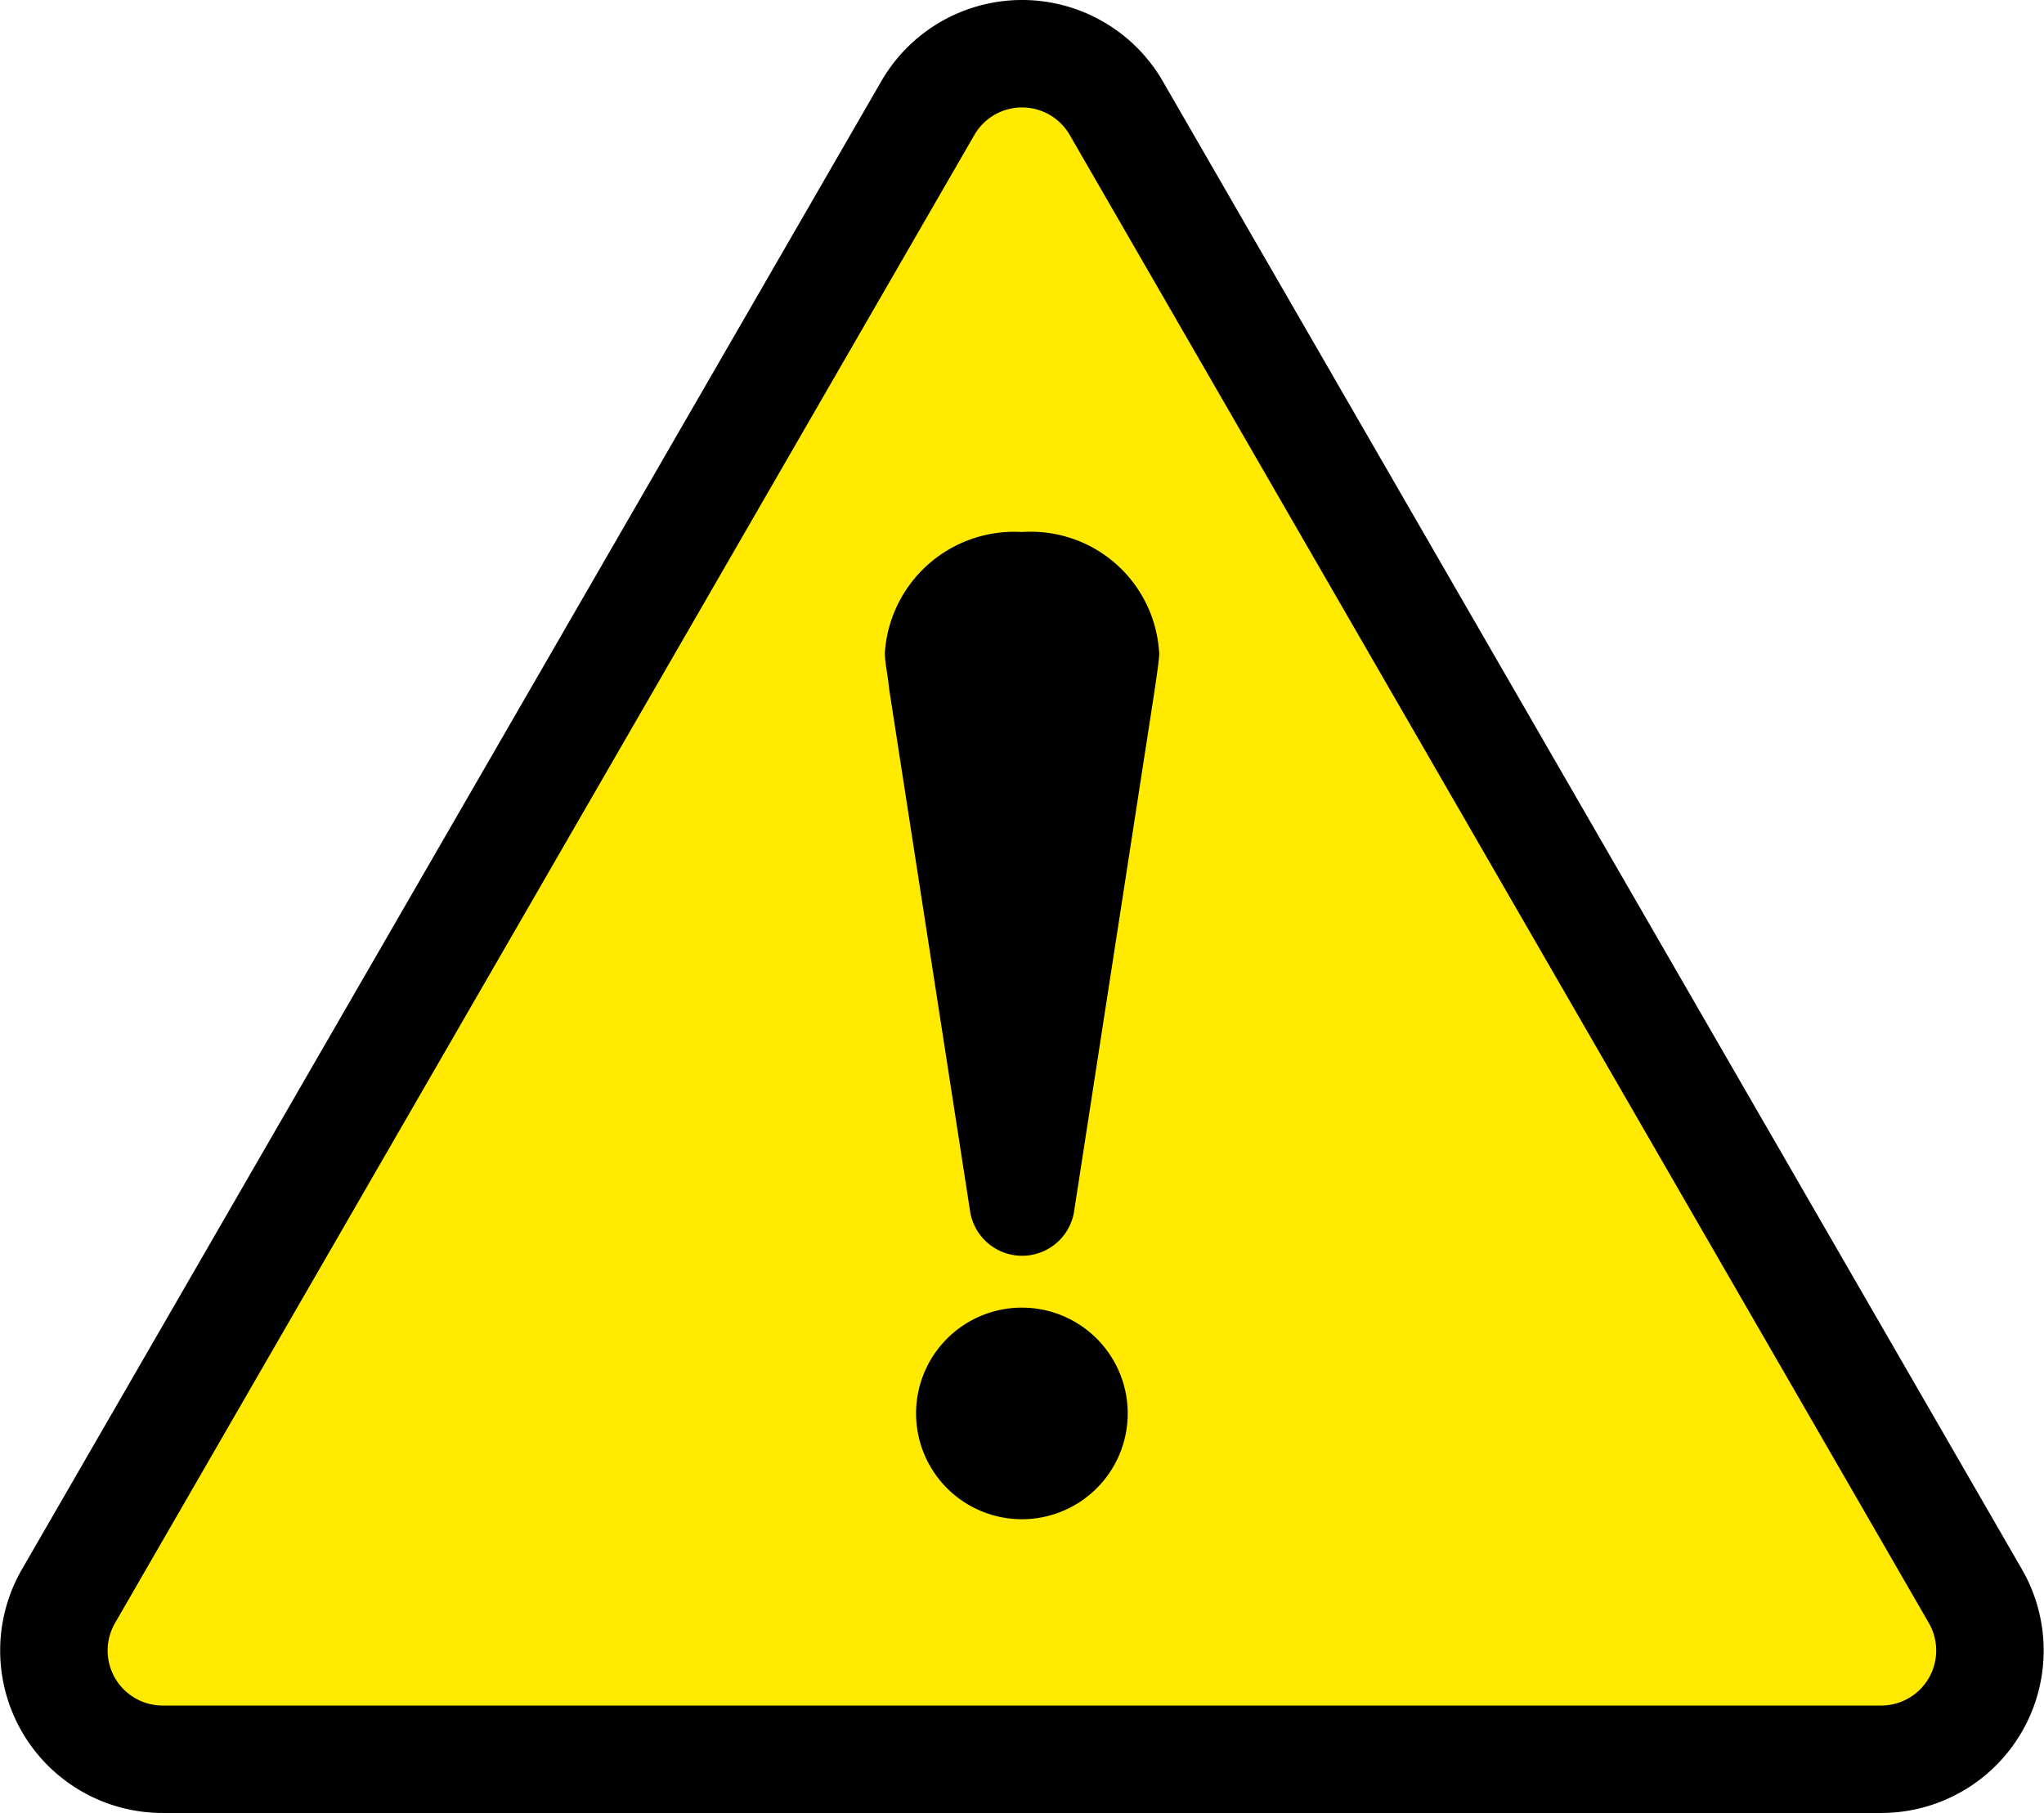
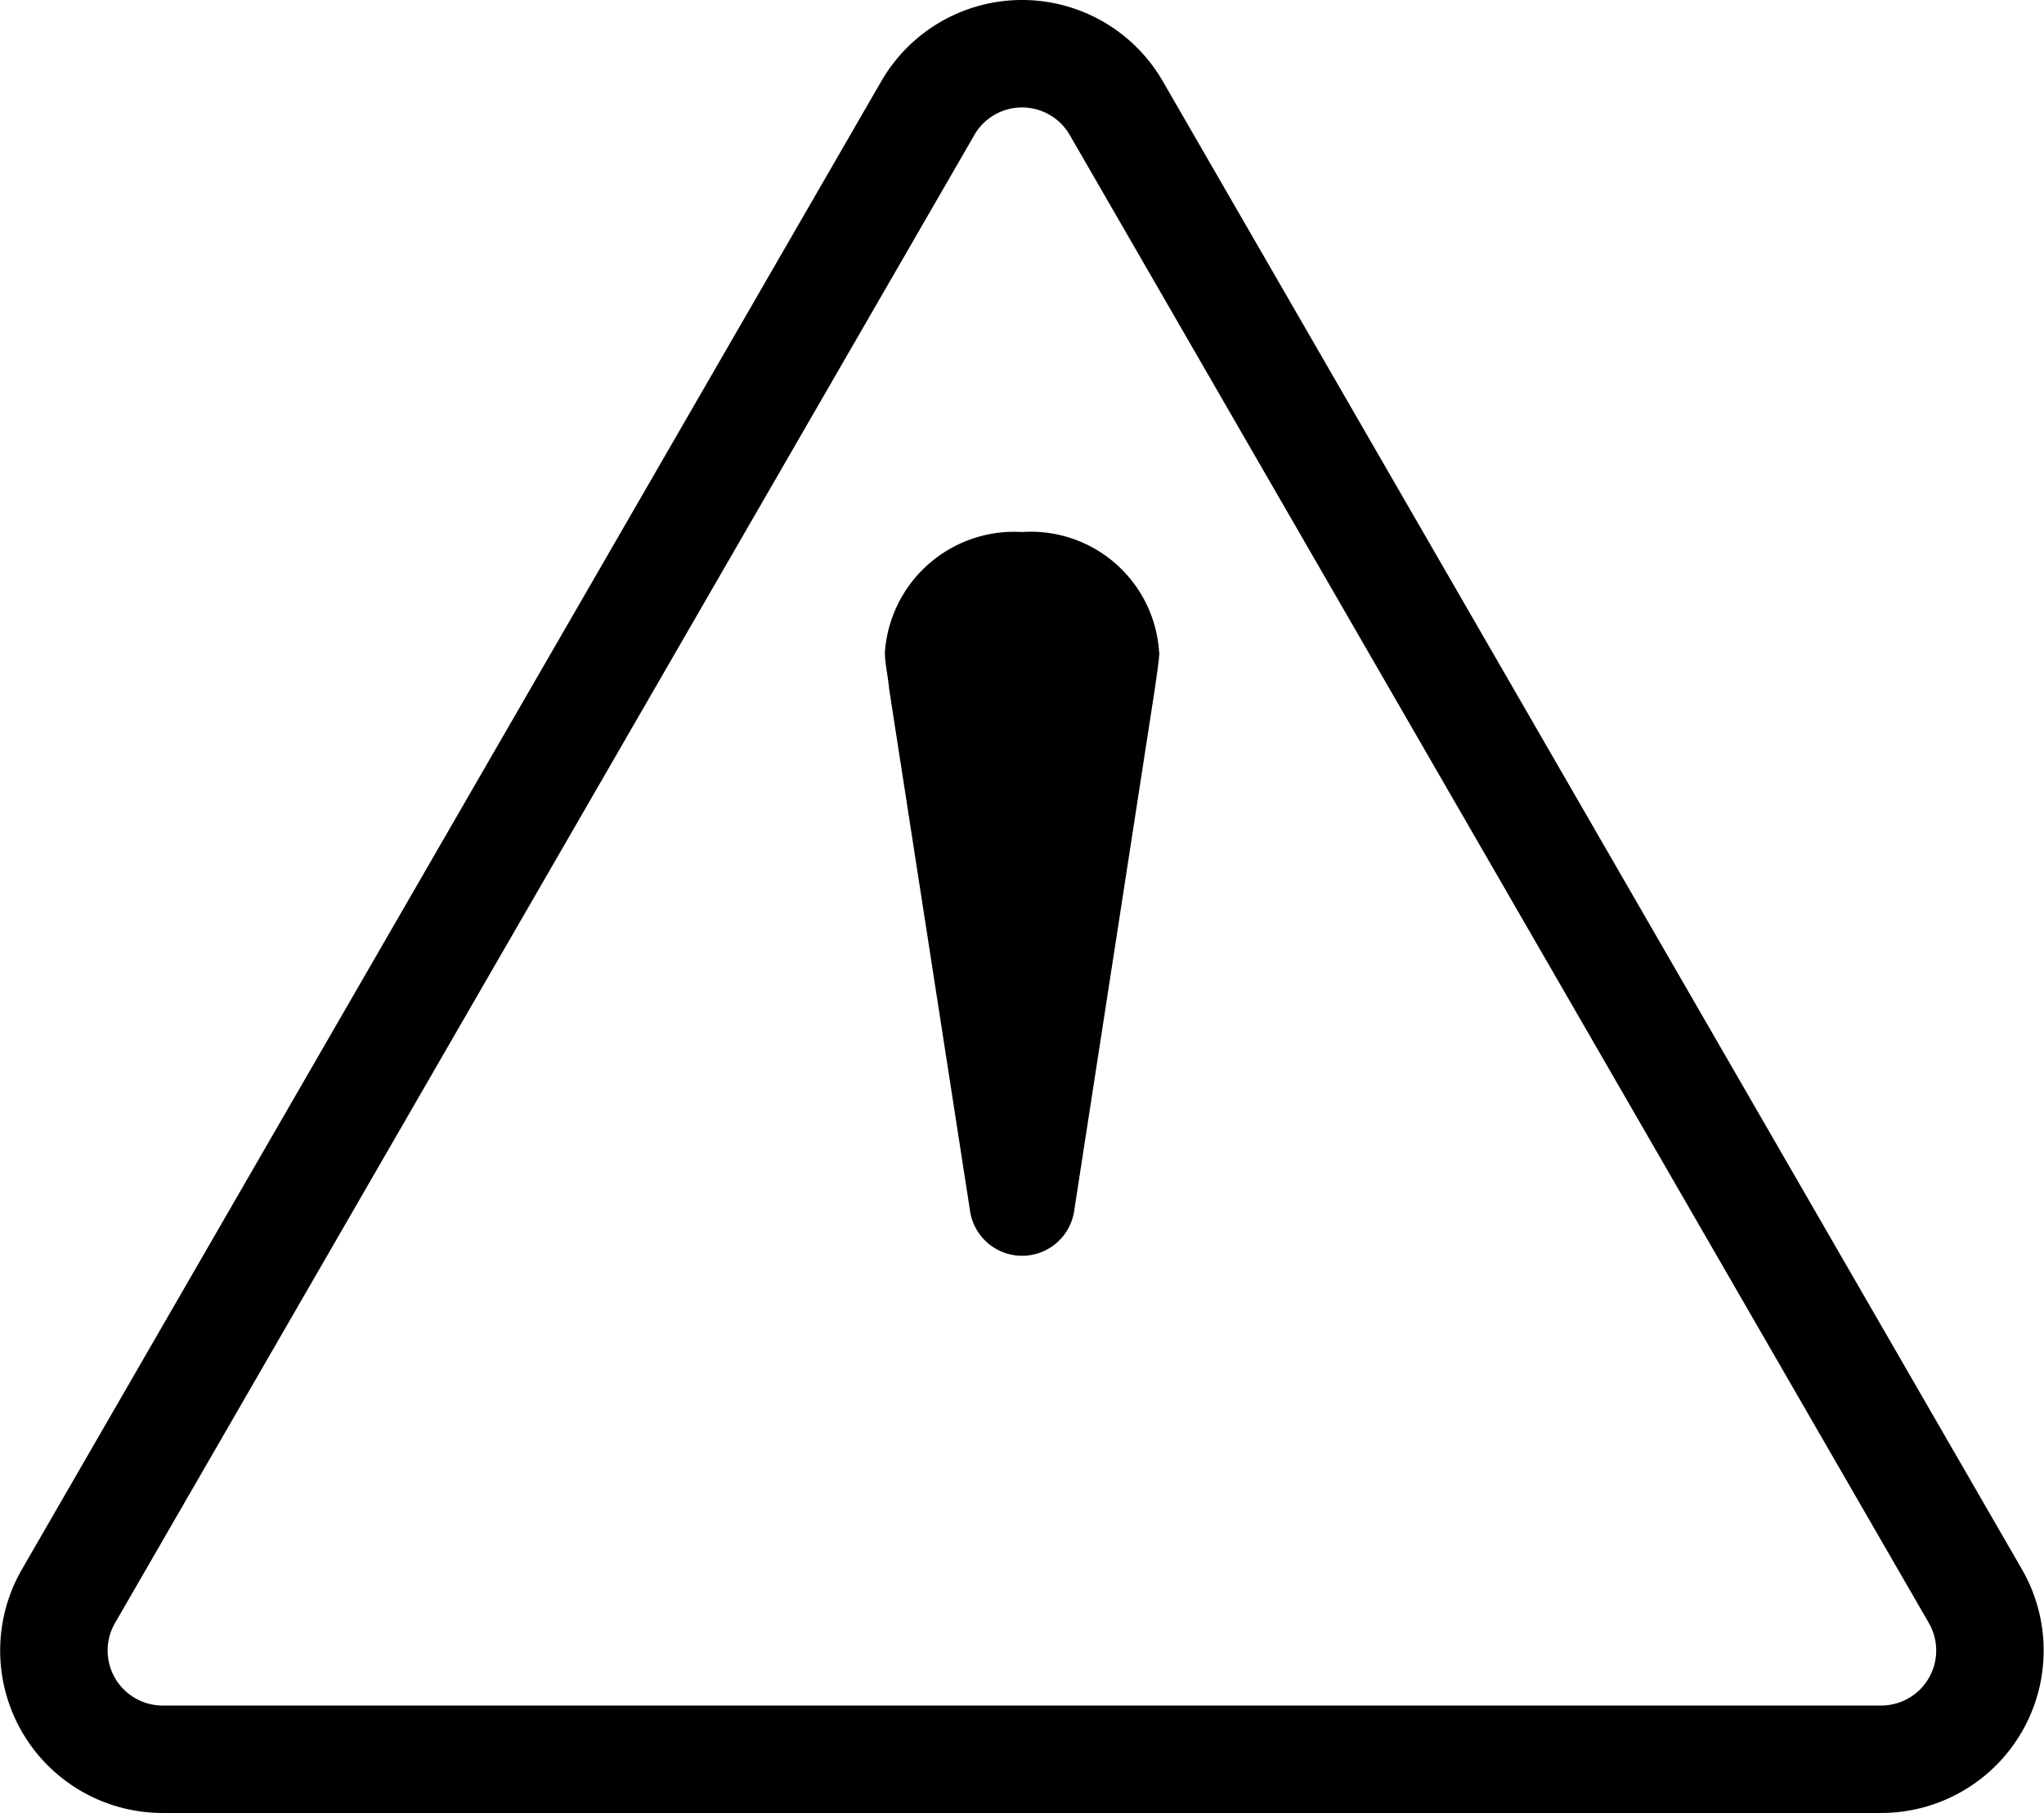
<svg xmlns="http://www.w3.org/2000/svg" id="グループ_3822" data-name="グループ 3822" width="48.289" height="42.842" viewBox="0 0 48.289 42.842">
  <defs>
    <clipPath id="clip-path">
      <rect id="長方形_1226" data-name="長方形 1226" width="48.289" height="42.842" transform="translate(0 0)" fill="none" />
    </clipPath>
  </defs>
  <g id="グループ_1581" data-name="グループ 1581" clip-path="url(#clip-path)">
-     <path id="パス_2043" data-name="パス 2043" d="M21.92,2.554,1.618,37.718a2.569,2.569,0,0,0,2.225,3.854h40.6a2.57,2.57,0,0,0,2.225-3.854L26.371,2.554a2.57,2.57,0,0,0-4.451,0" fill="#ffea00" />
    <path id="パス_2044" data-name="パス 2044" d="M21.92,2.554,1.618,37.718a2.569,2.569,0,0,0,2.225,3.854h40.6a2.57,2.57,0,0,0,2.225-3.854L26.371,2.554A2.57,2.57,0,0,0,21.92,2.554Z" fill="none" stroke="#000" stroke-width="2.539" />
-     <path id="パス_2045" data-name="パス 2045" d="M26.642,33.4a2.5,2.5,0,1,1-2.5-2.5,2.5,2.5,0,0,1,2.5,2.5" />
    <path id="パス_2046" data-name="パス 2046" d="M27.384,15.417a3.036,3.036,0,0,0-3.239-2.845,3.062,3.062,0,0,0-3.24,2.845c0,.259.072.544.1.858l1.908,12.313a1.244,1.244,0,0,0,2.468,0l1.908-12.352c.026-.2.091-.589.1-.819" />
  </g>
</svg>